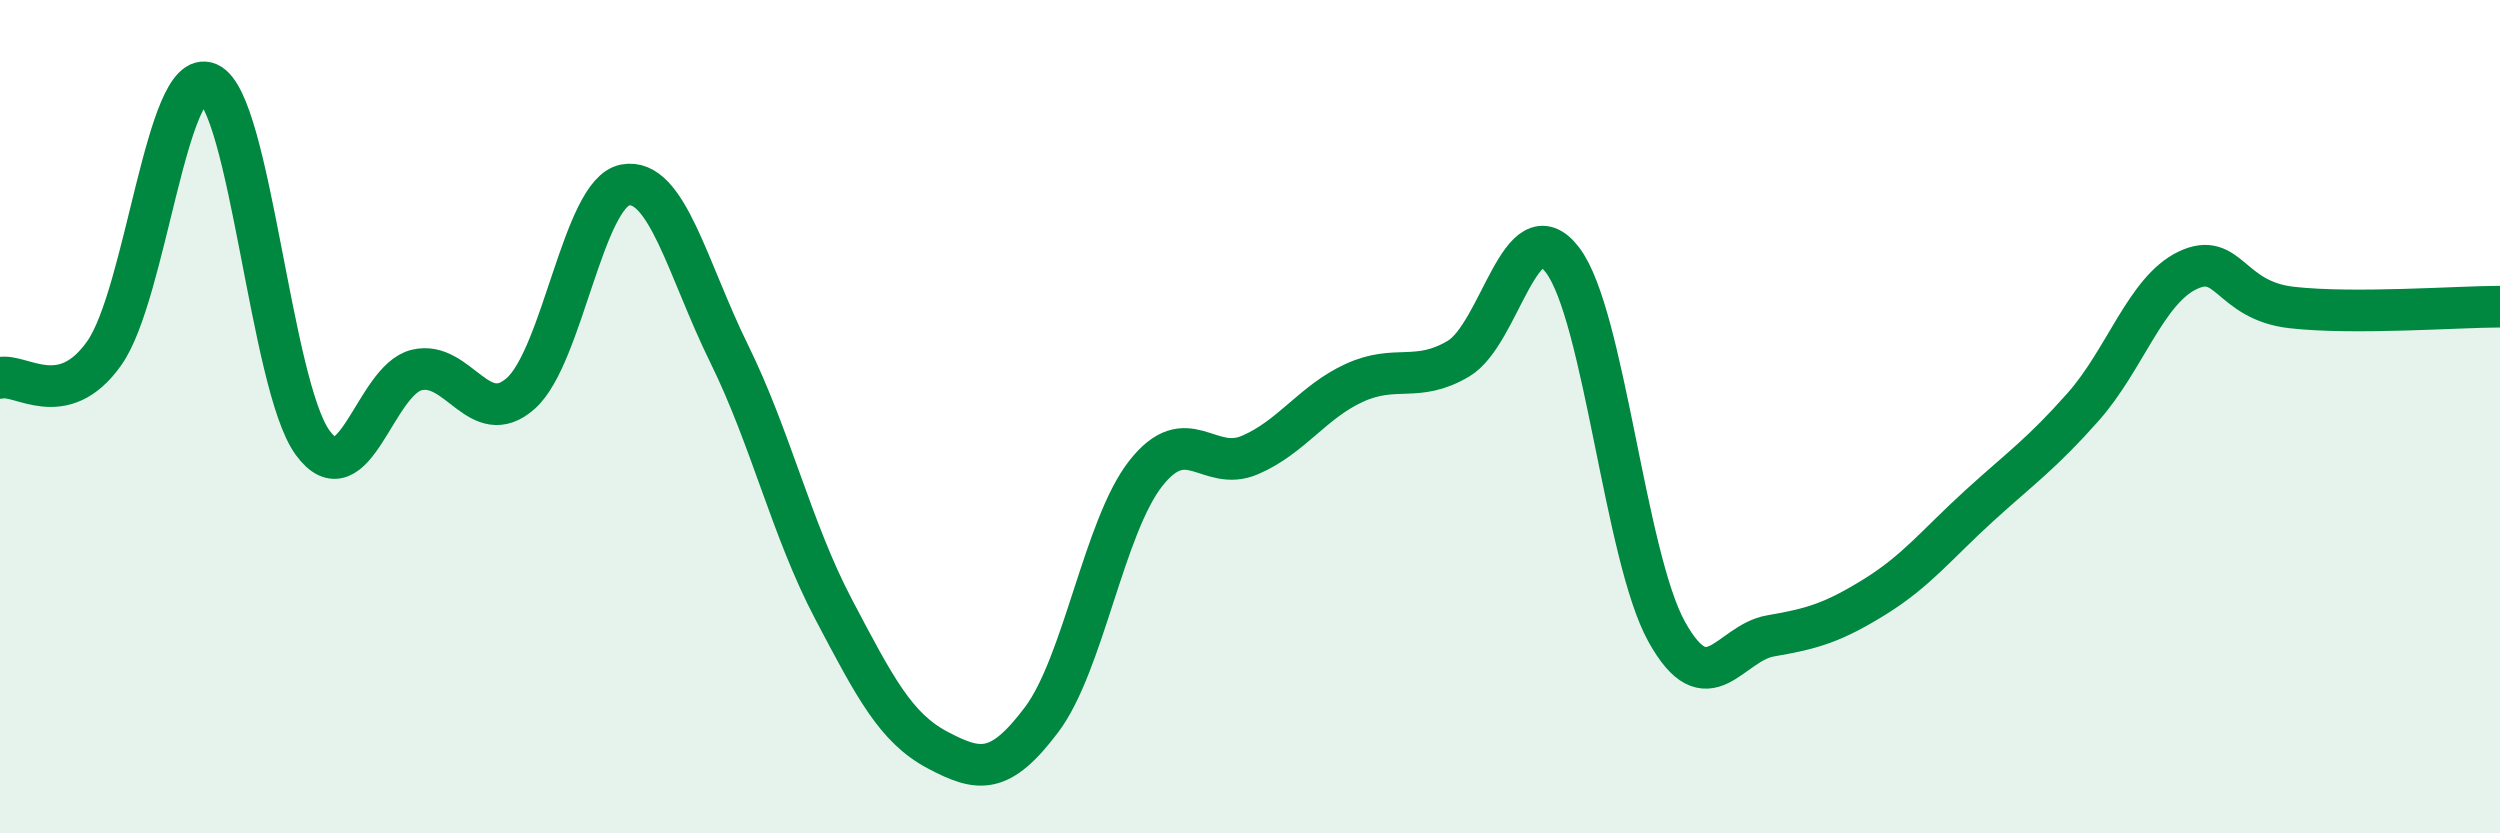
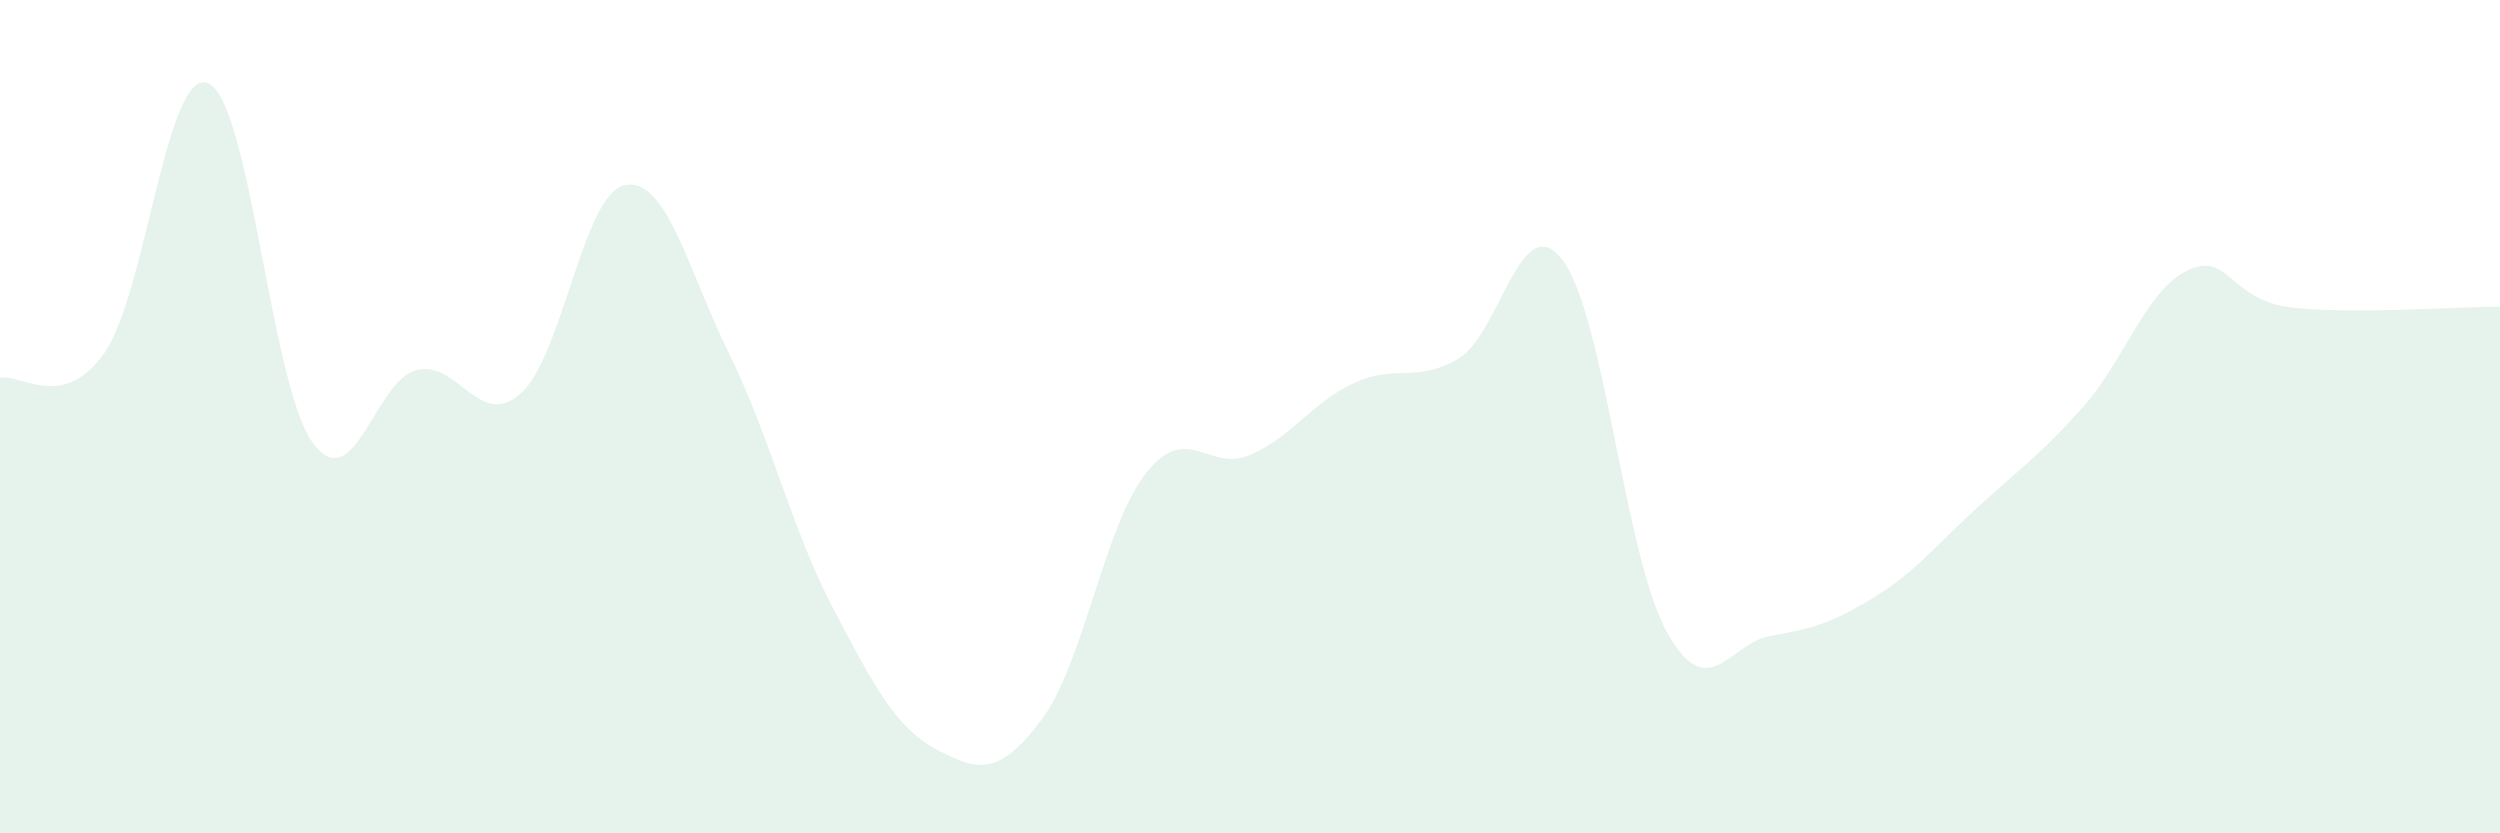
<svg xmlns="http://www.w3.org/2000/svg" width="60" height="20" viewBox="0 0 60 20">
  <path d="M 0,9.07 C 0.5,8.95 1.5,9.89 2.5,8.48 C 3.5,7.07 4,1.57 5,2 C 6,2.43 6.5,9.24 7.5,10.62 C 8.5,12 9,9.12 10,8.88 C 11,8.64 11.5,10.33 12.5,9.44 C 13.5,8.55 14,4.63 15,4.44 C 16,4.25 16.5,6.46 17.5,8.49 C 18.5,10.52 19,12.71 20,14.61 C 21,16.51 21.5,17.47 22.5,18 C 23.5,18.53 24,18.6 25,17.27 C 26,15.94 26.5,12.63 27.5,11.36 C 28.5,10.09 29,11.35 30,10.92 C 31,10.49 31.5,9.65 32.5,9.19 C 33.5,8.73 34,9.2 35,8.61 C 36,8.02 36.5,4.93 37.5,6.24 C 38.5,7.55 39,13.36 40,15.16 C 41,16.96 41.5,15.43 42.5,15.26 C 43.5,15.09 44,14.94 45,14.32 C 46,13.7 46.5,13.05 47.5,12.14 C 48.5,11.23 49,10.89 50,9.76 C 51,8.63 51.5,6.97 52.5,6.49 C 53.5,6.01 53.5,7.21 55,7.38 C 56.5,7.55 59,7.36 60,7.36L60 20L0 20Z" fill="#008740" opacity="0.1" stroke-linecap="round" stroke-linejoin="round" />
-   <path d="M 0,9.07 C 0.5,8.95 1.5,9.89 2.5,8.48 C 3.5,7.07 4,1.57 5,2 C 6,2.43 6.5,9.24 7.5,10.62 C 8.5,12 9,9.12 10,8.88 C 11,8.64 11.5,10.33 12.5,9.44 C 13.5,8.55 14,4.63 15,4.44 C 16,4.25 16.5,6.46 17.5,8.49 C 18.5,10.52 19,12.71 20,14.61 C 21,16.51 21.5,17.47 22.5,18 C 23.5,18.53 24,18.6 25,17.27 C 26,15.94 26.5,12.63 27.5,11.36 C 28.5,10.09 29,11.35 30,10.92 C 31,10.49 31.5,9.65 32.5,9.19 C 33.5,8.73 34,9.2 35,8.61 C 36,8.02 36.5,4.93 37.5,6.24 C 38.5,7.55 39,13.36 40,15.16 C 41,16.96 41.5,15.43 42.5,15.26 C 43.5,15.09 44,14.94 45,14.32 C 46,13.7 46.5,13.05 47.5,12.14 C 48.5,11.23 49,10.89 50,9.76 C 51,8.63 51.5,6.97 52.5,6.49 C 53.5,6.01 53.5,7.21 55,7.38 C 56.5,7.55 59,7.36 60,7.36" stroke="#008740" stroke-width="1" fill="none" stroke-linecap="round" stroke-linejoin="round" />
</svg>